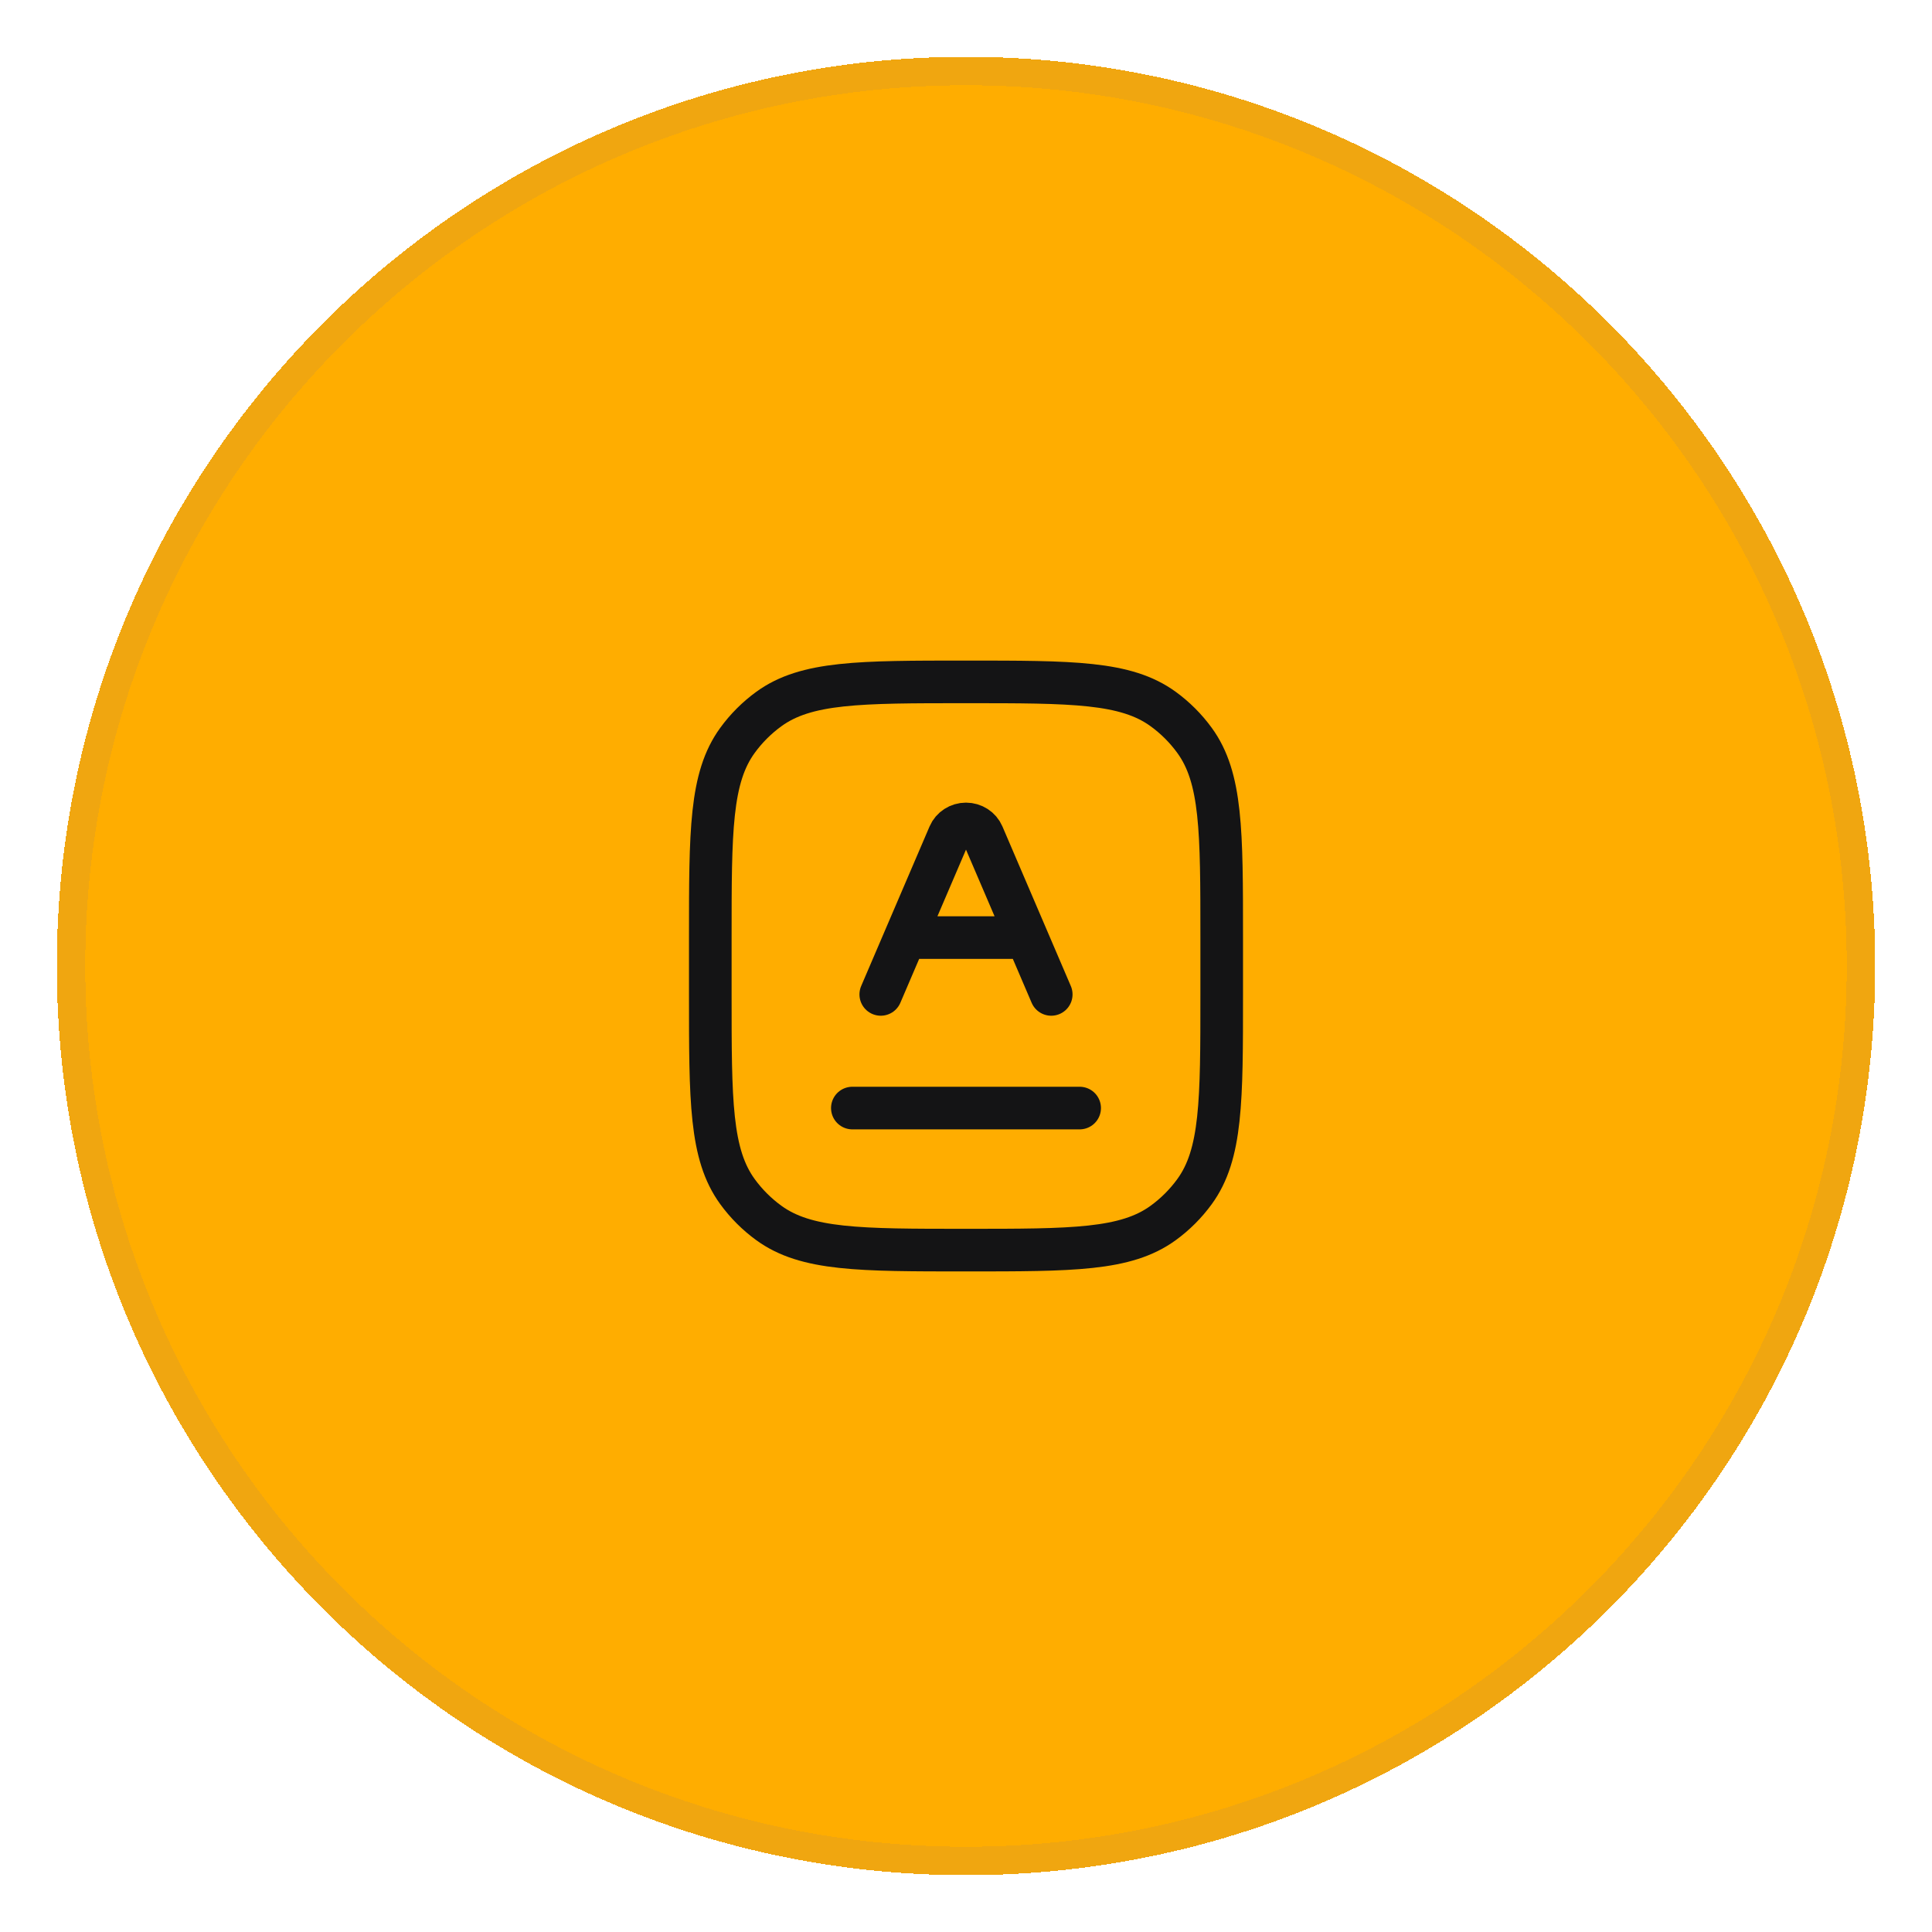
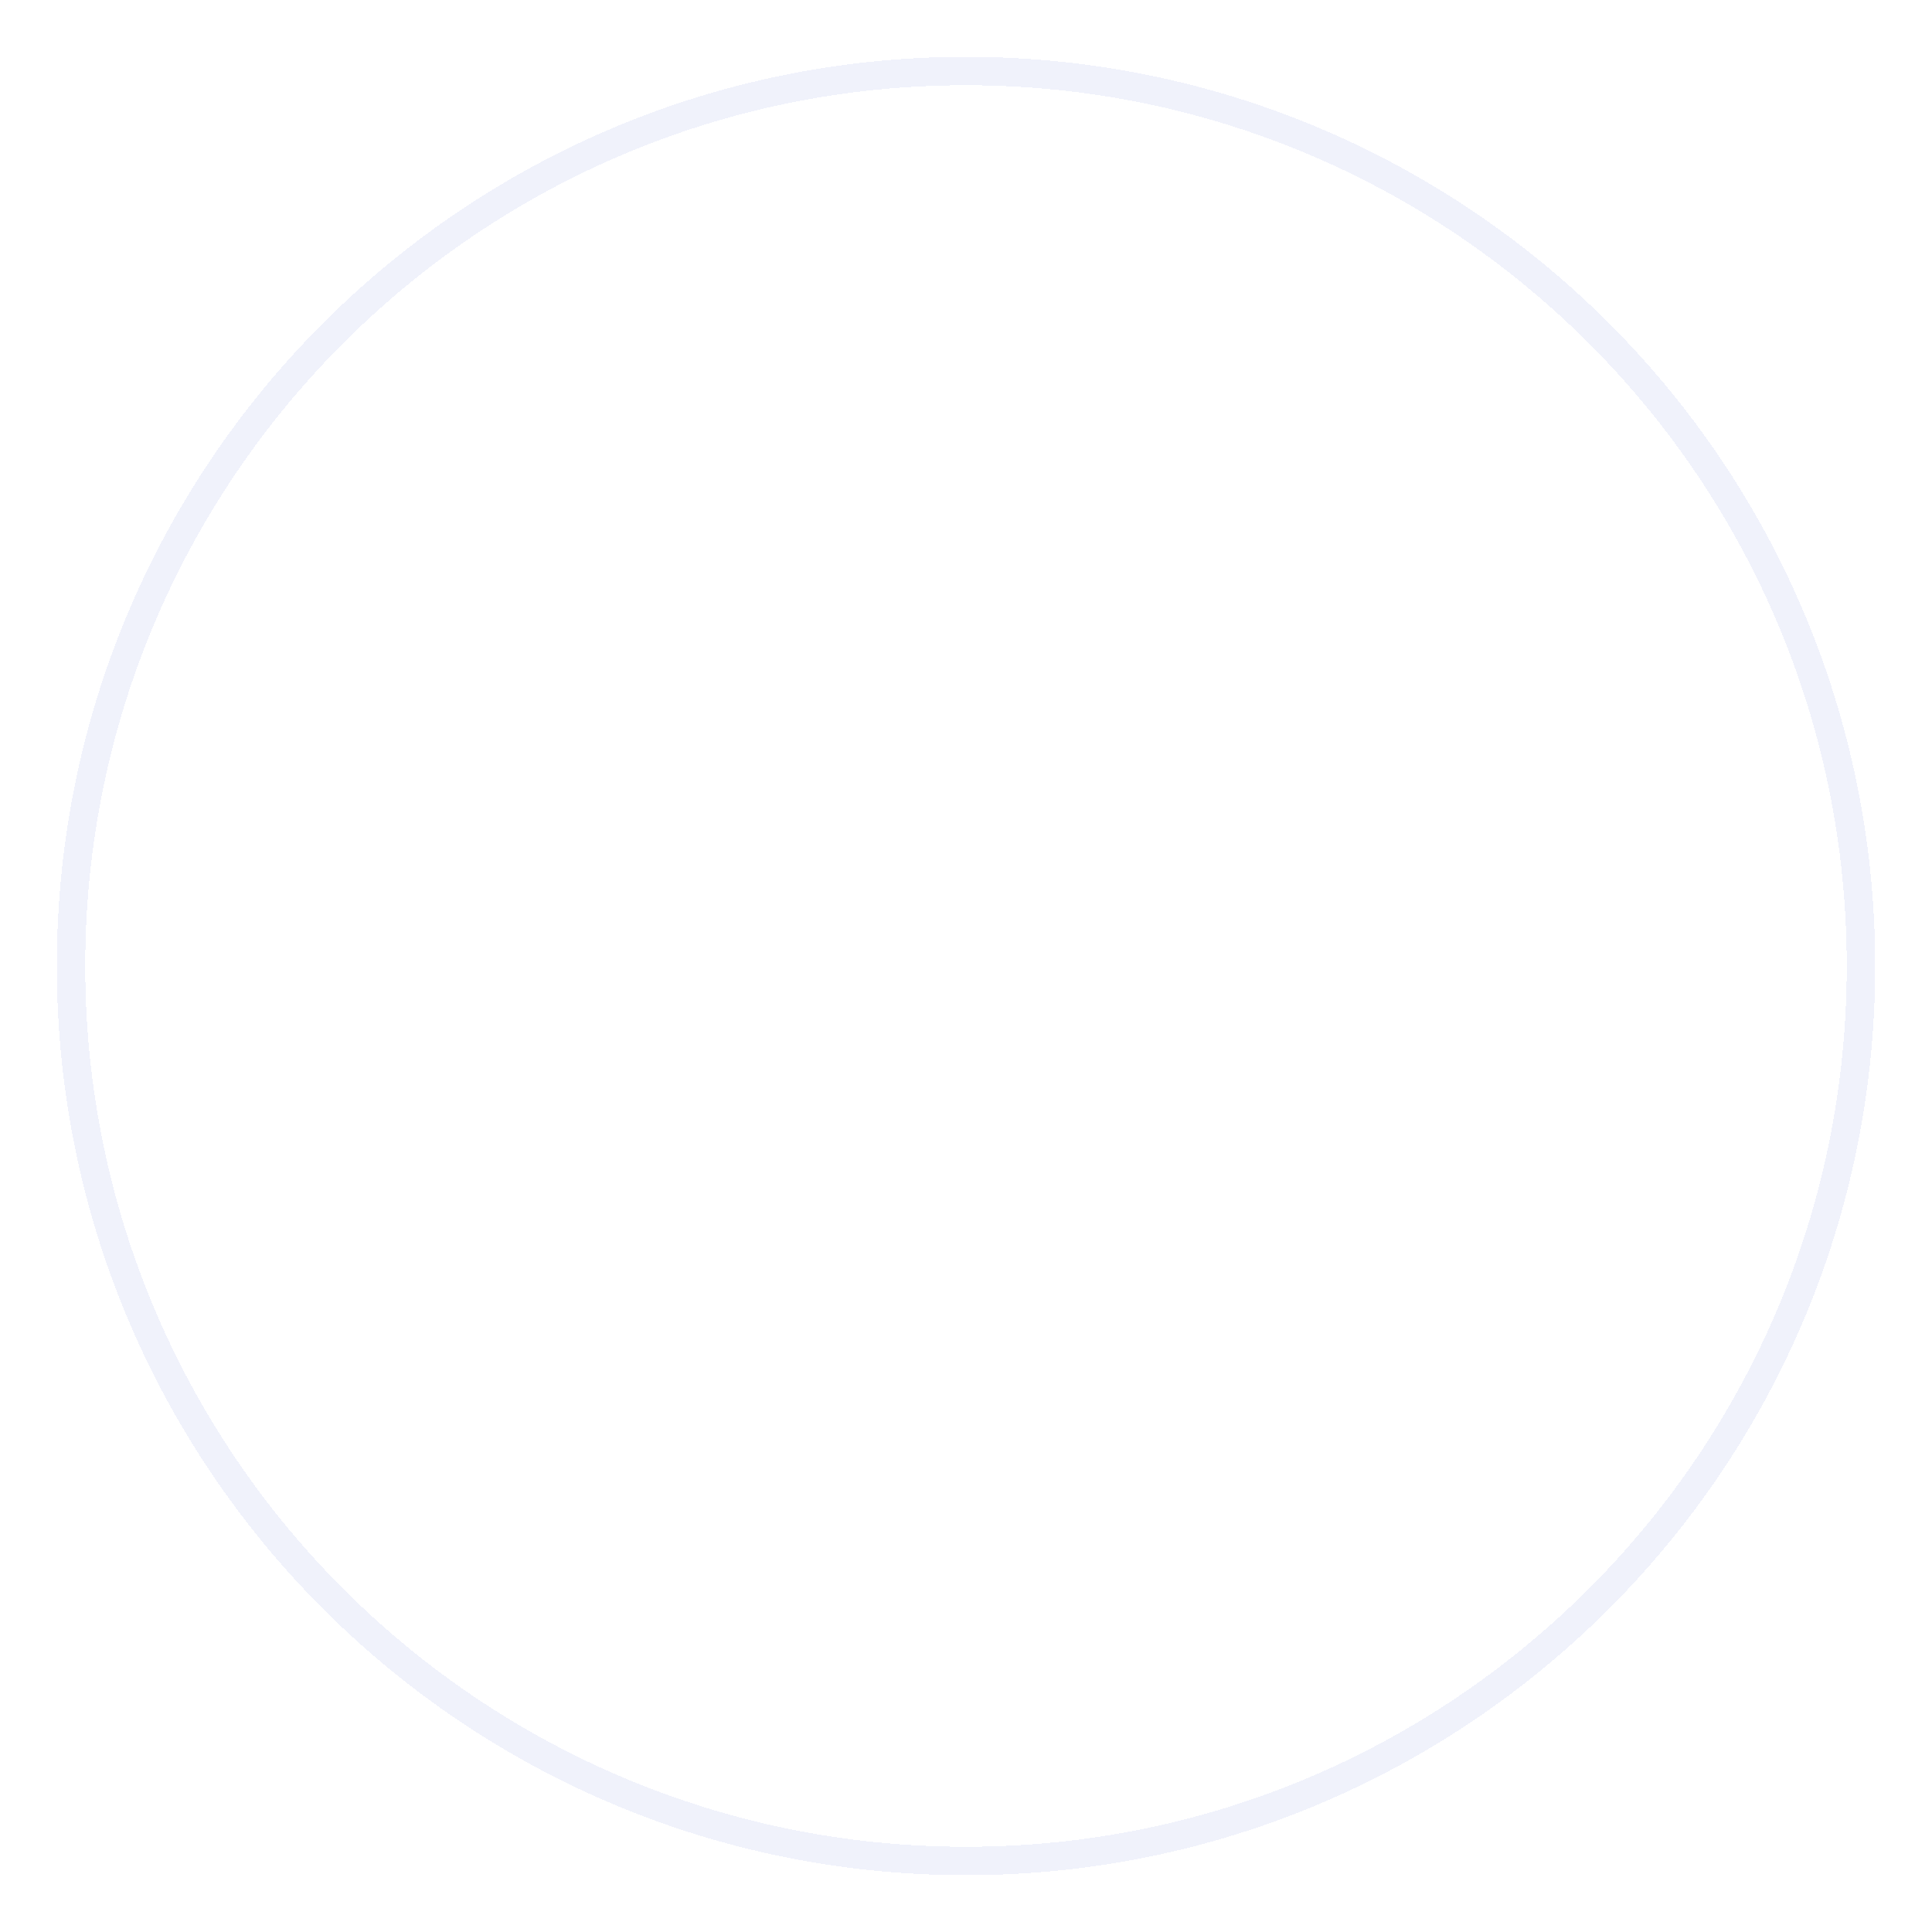
<svg xmlns="http://www.w3.org/2000/svg" width="68" height="68" viewBox="0 0 68 68" fill="none">
  <g filter="url(#filter0_d_2626_4944)">
-     <path d="M2 33C2 15.327 16.327 1 34 1C51.673 1 66 15.327 66 33C66 50.673 51.673 65 34 65C16.327 65 2 50.673 2 33Z" fill="#FFAD00" shape-rendering="crispEdges" />
    <path d="M34 1.5C51.397 1.5 65.5 15.603 65.5 33C65.5 50.397 51.397 64.5 34 64.5C16.603 64.5 2.5 50.397 2.5 33C2.5 15.603 16.603 1.5 34 1.5Z" stroke="#475CCE" stroke-opacity="0.08" shape-rendering="crispEdges" />
-     <path d="M25 32C25 28.25 25 26.375 25.955 25.061C26.263 24.637 26.637 24.263 27.061 23.955C28.375 23 30.25 23 34 23C37.75 23 39.625 23 40.939 23.955C41.363 24.263 41.737 24.637 42.045 25.061C43 26.375 43 28.25 43 32V34C43 37.75 43 39.625 42.045 40.939C41.737 41.363 41.363 41.737 40.939 42.045C39.625 43 37.75 43 34 43C30.25 43 28.375 43 27.061 42.045C26.637 41.737 26.263 41.363 25.955 40.939C25 39.625 25 37.75 25 34V32Z" stroke="#141415" stroke-width="1.5" />
-     <path d="M37 34L36.143 32M31 34L31.857 32M31.857 32L33.408 28.382C33.507 28.151 33.741 28 34 28C34.259 28 34.493 28.151 34.592 28.382L36.143 32M31.857 32H36.143" stroke="#141415" stroke-width="1.5" stroke-linecap="round" stroke-linejoin="round" />
-     <path d="M30 38H38" stroke="#141415" stroke-width="1.5" stroke-linecap="round" stroke-linejoin="round" />
  </g>
  <defs>
    <filter id="filter0_d_2626_4944" x="0" y="0" width="68" height="68" filterUnits="userSpaceOnUse" color-interpolation-filters="sRGB">
      <feFlood flood-opacity="0" result="BackgroundImageFix" />
      <feColorMatrix in="SourceAlpha" type="matrix" values="0 0 0 0 0 0 0 0 0 0 0 0 0 0 0 0 0 0 127 0" result="hardAlpha" />
      <feOffset dy="1" />
      <feGaussianBlur stdDeviation="1" />
      <feComposite in2="hardAlpha" operator="out" />
      <feColorMatrix type="matrix" values="0 0 0 0 0.078 0 0 0 0 0.082 0 0 0 0 0.102 0 0 0 0.05 0" />
      <feBlend mode="normal" in2="BackgroundImageFix" result="effect1_dropShadow_2626_4944" />
      <feBlend mode="normal" in="SourceGraphic" in2="effect1_dropShadow_2626_4944" result="shape" />
    </filter>
  </defs>
</svg>